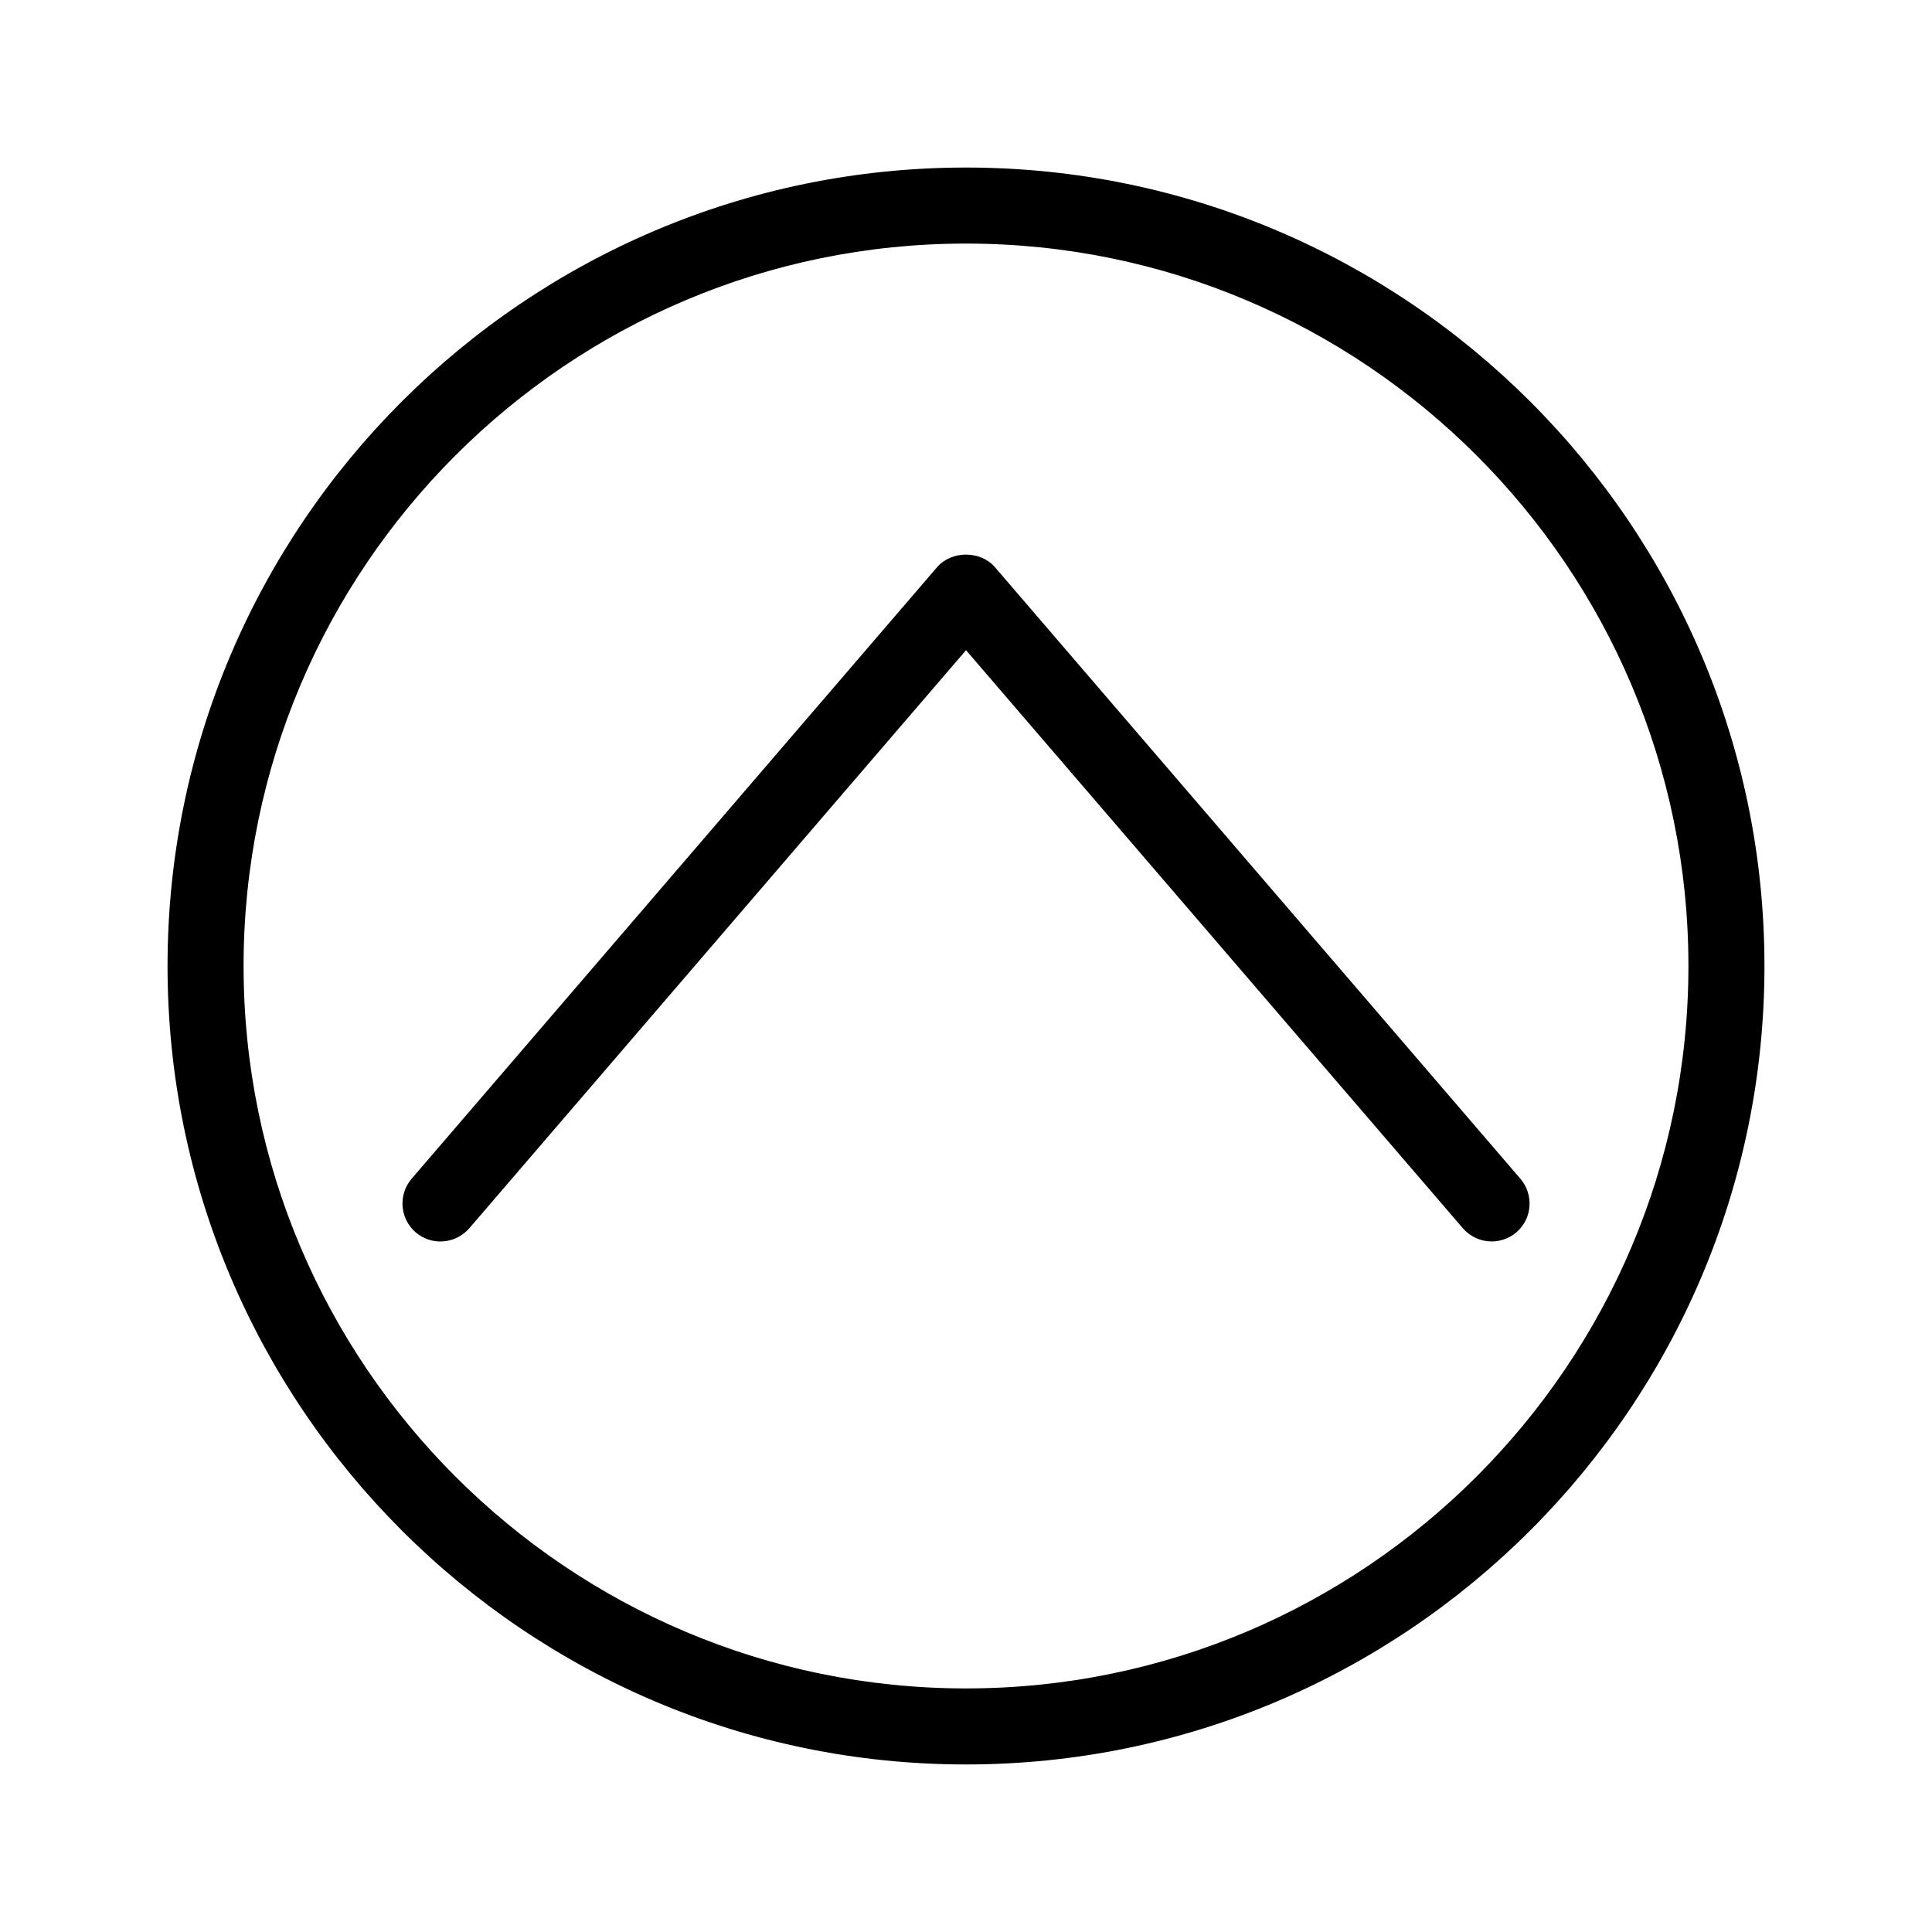
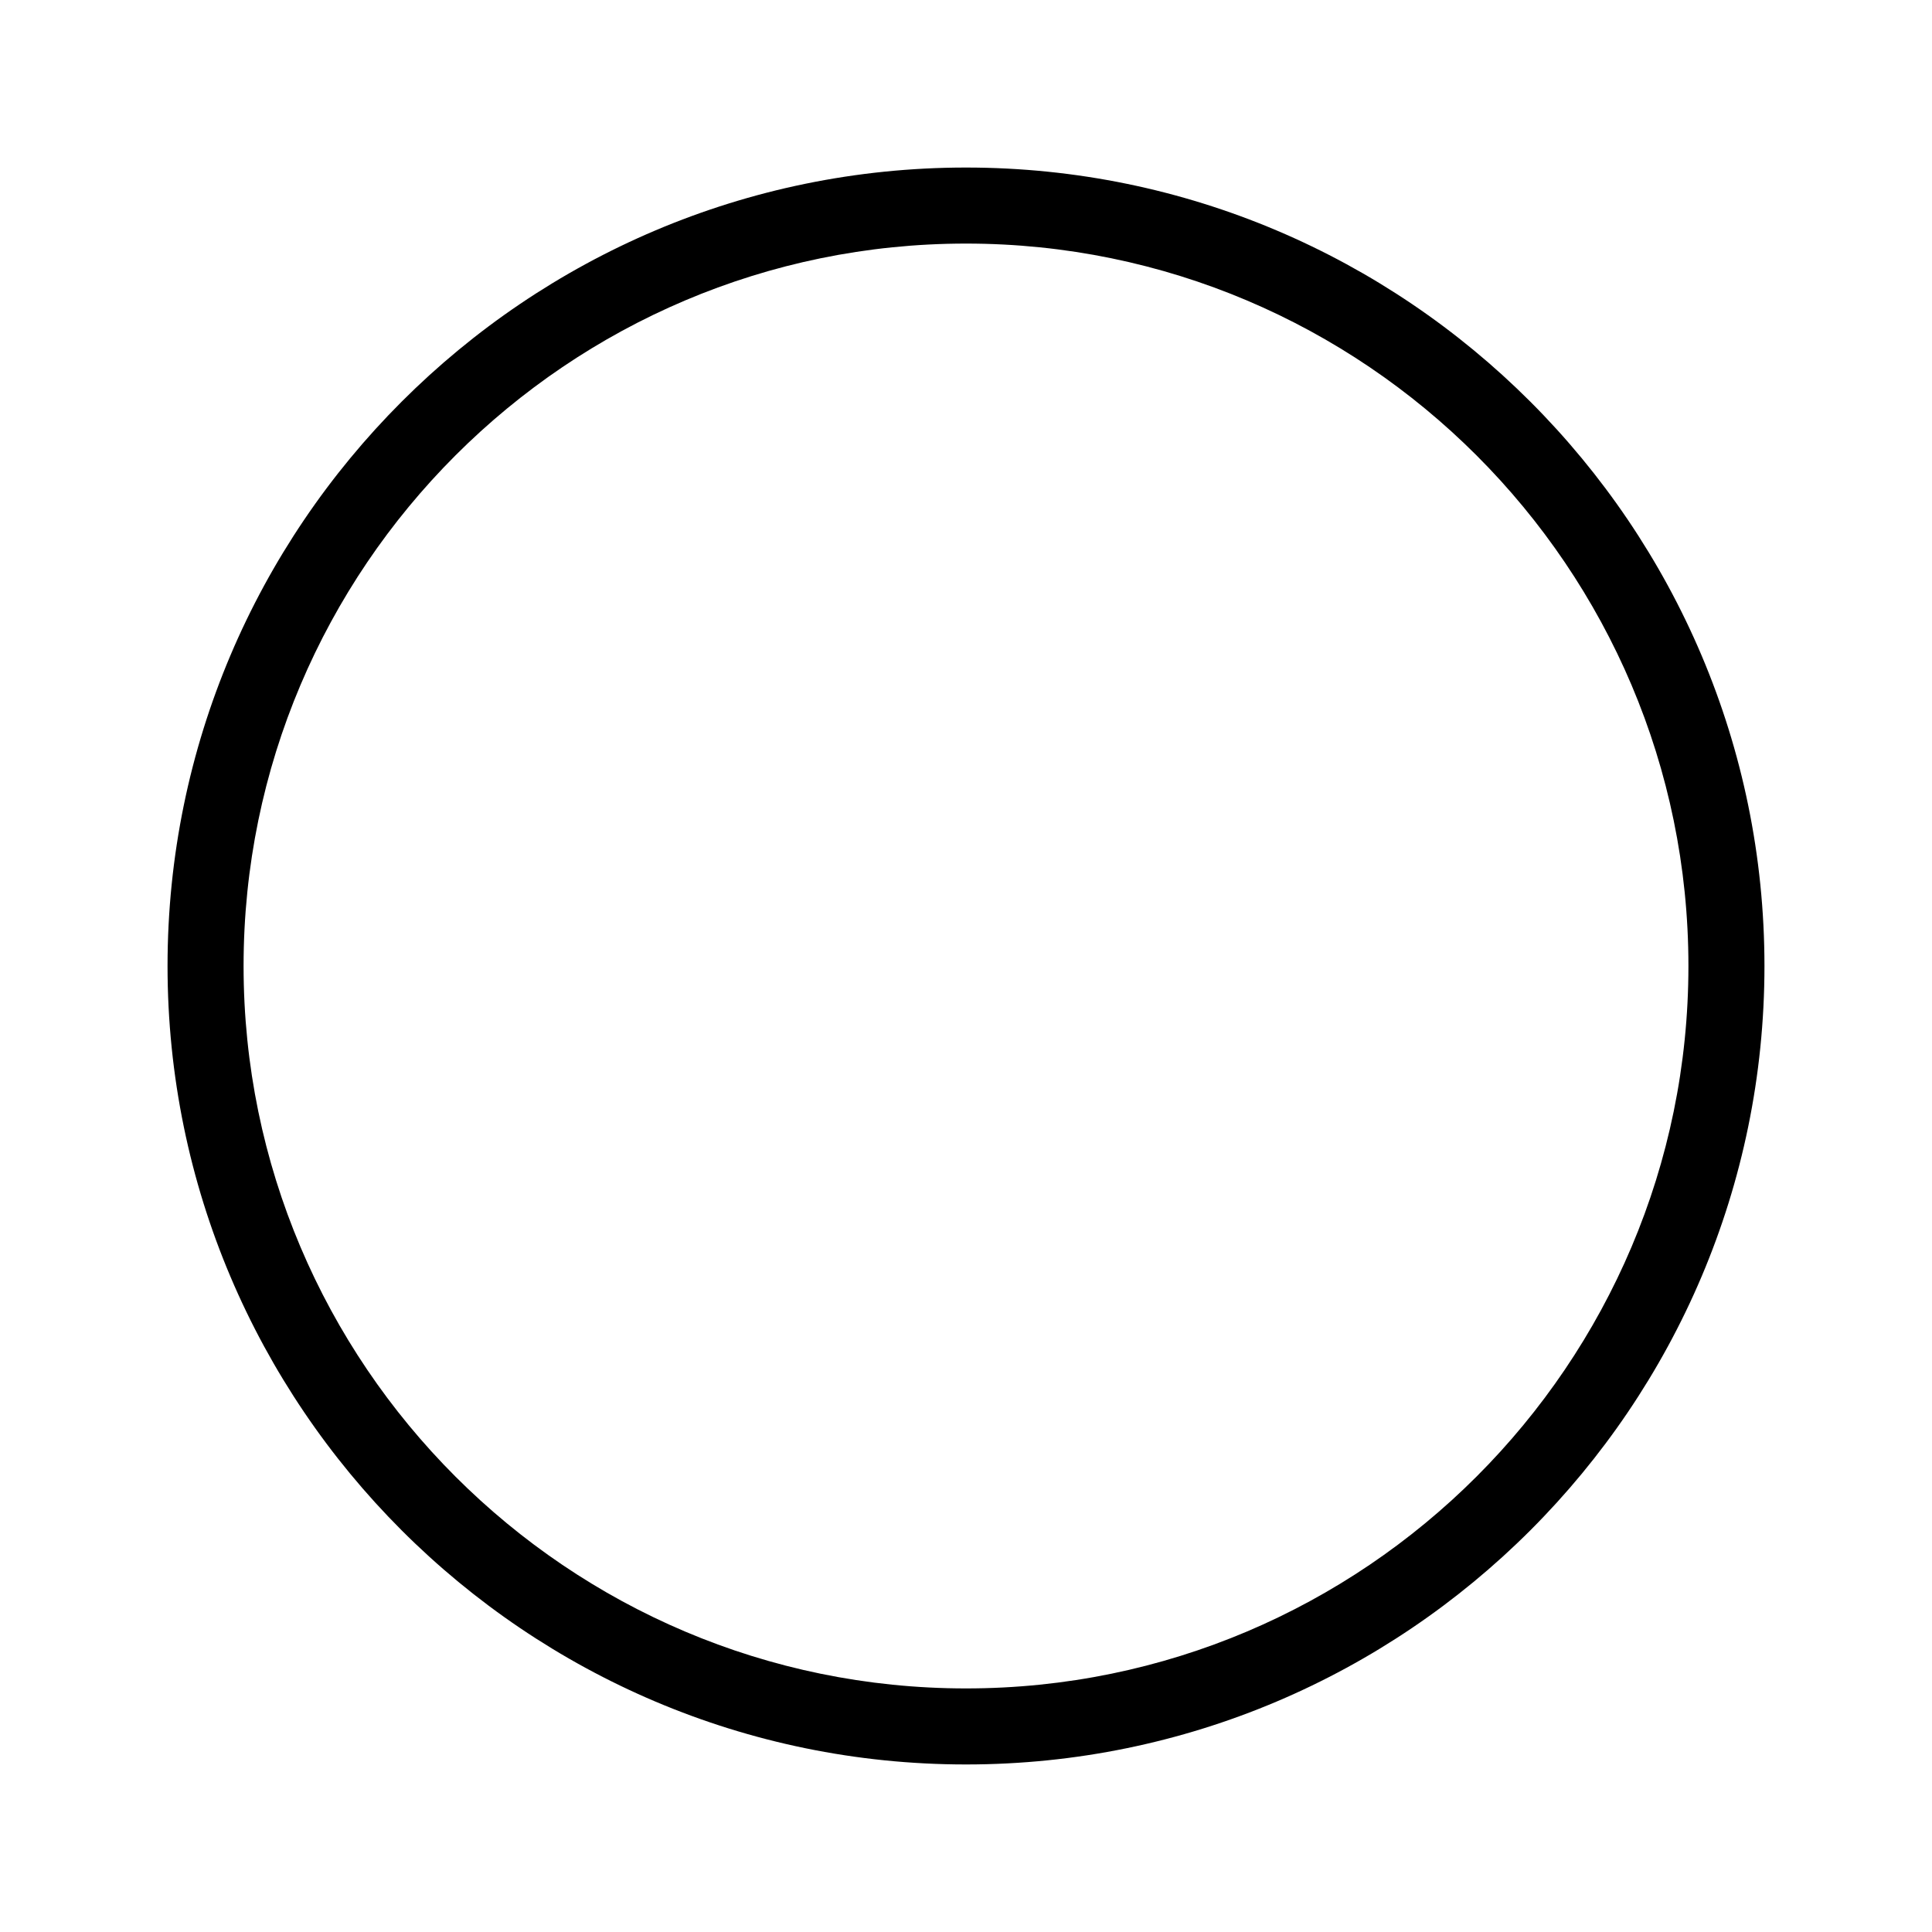
<svg xmlns="http://www.w3.org/2000/svg" fill="#000000" width="800px" height="800px" version="1.1" viewBox="144 144 512 512">
  <g>
    <path d="m400 188.4c-116.68 0-211.6 94.918-211.6 211.6s94.918 211.6 211.6 211.6 211.6-94.918 211.6-211.6c-0.004-116.68-94.922-211.6-211.6-211.6zm0 403.05c-105.55 0-191.45-85.898-191.45-191.45 0-105.55 85.898-191.45 191.45-191.45 105.55 0 191.45 85.898 191.45 191.45-0.004 105.55-85.902 191.45-191.45 191.45z" />
-     <path d="m392.34 294.3-139.25 162.07c-3.629 4.231-3.125 10.578 1.059 14.207 4.231 3.629 10.578 3.125 14.207-1.059l131.65-153.21 131.64 153.16c2.016 2.316 4.785 3.527 7.656 3.527 2.316 0 4.684-0.805 6.551-2.418 4.231-3.629 4.684-9.977 1.059-14.207l-139.25-162.07c-3.828-4.434-11.488-4.434-15.316 0z" />
  </g>
</svg>